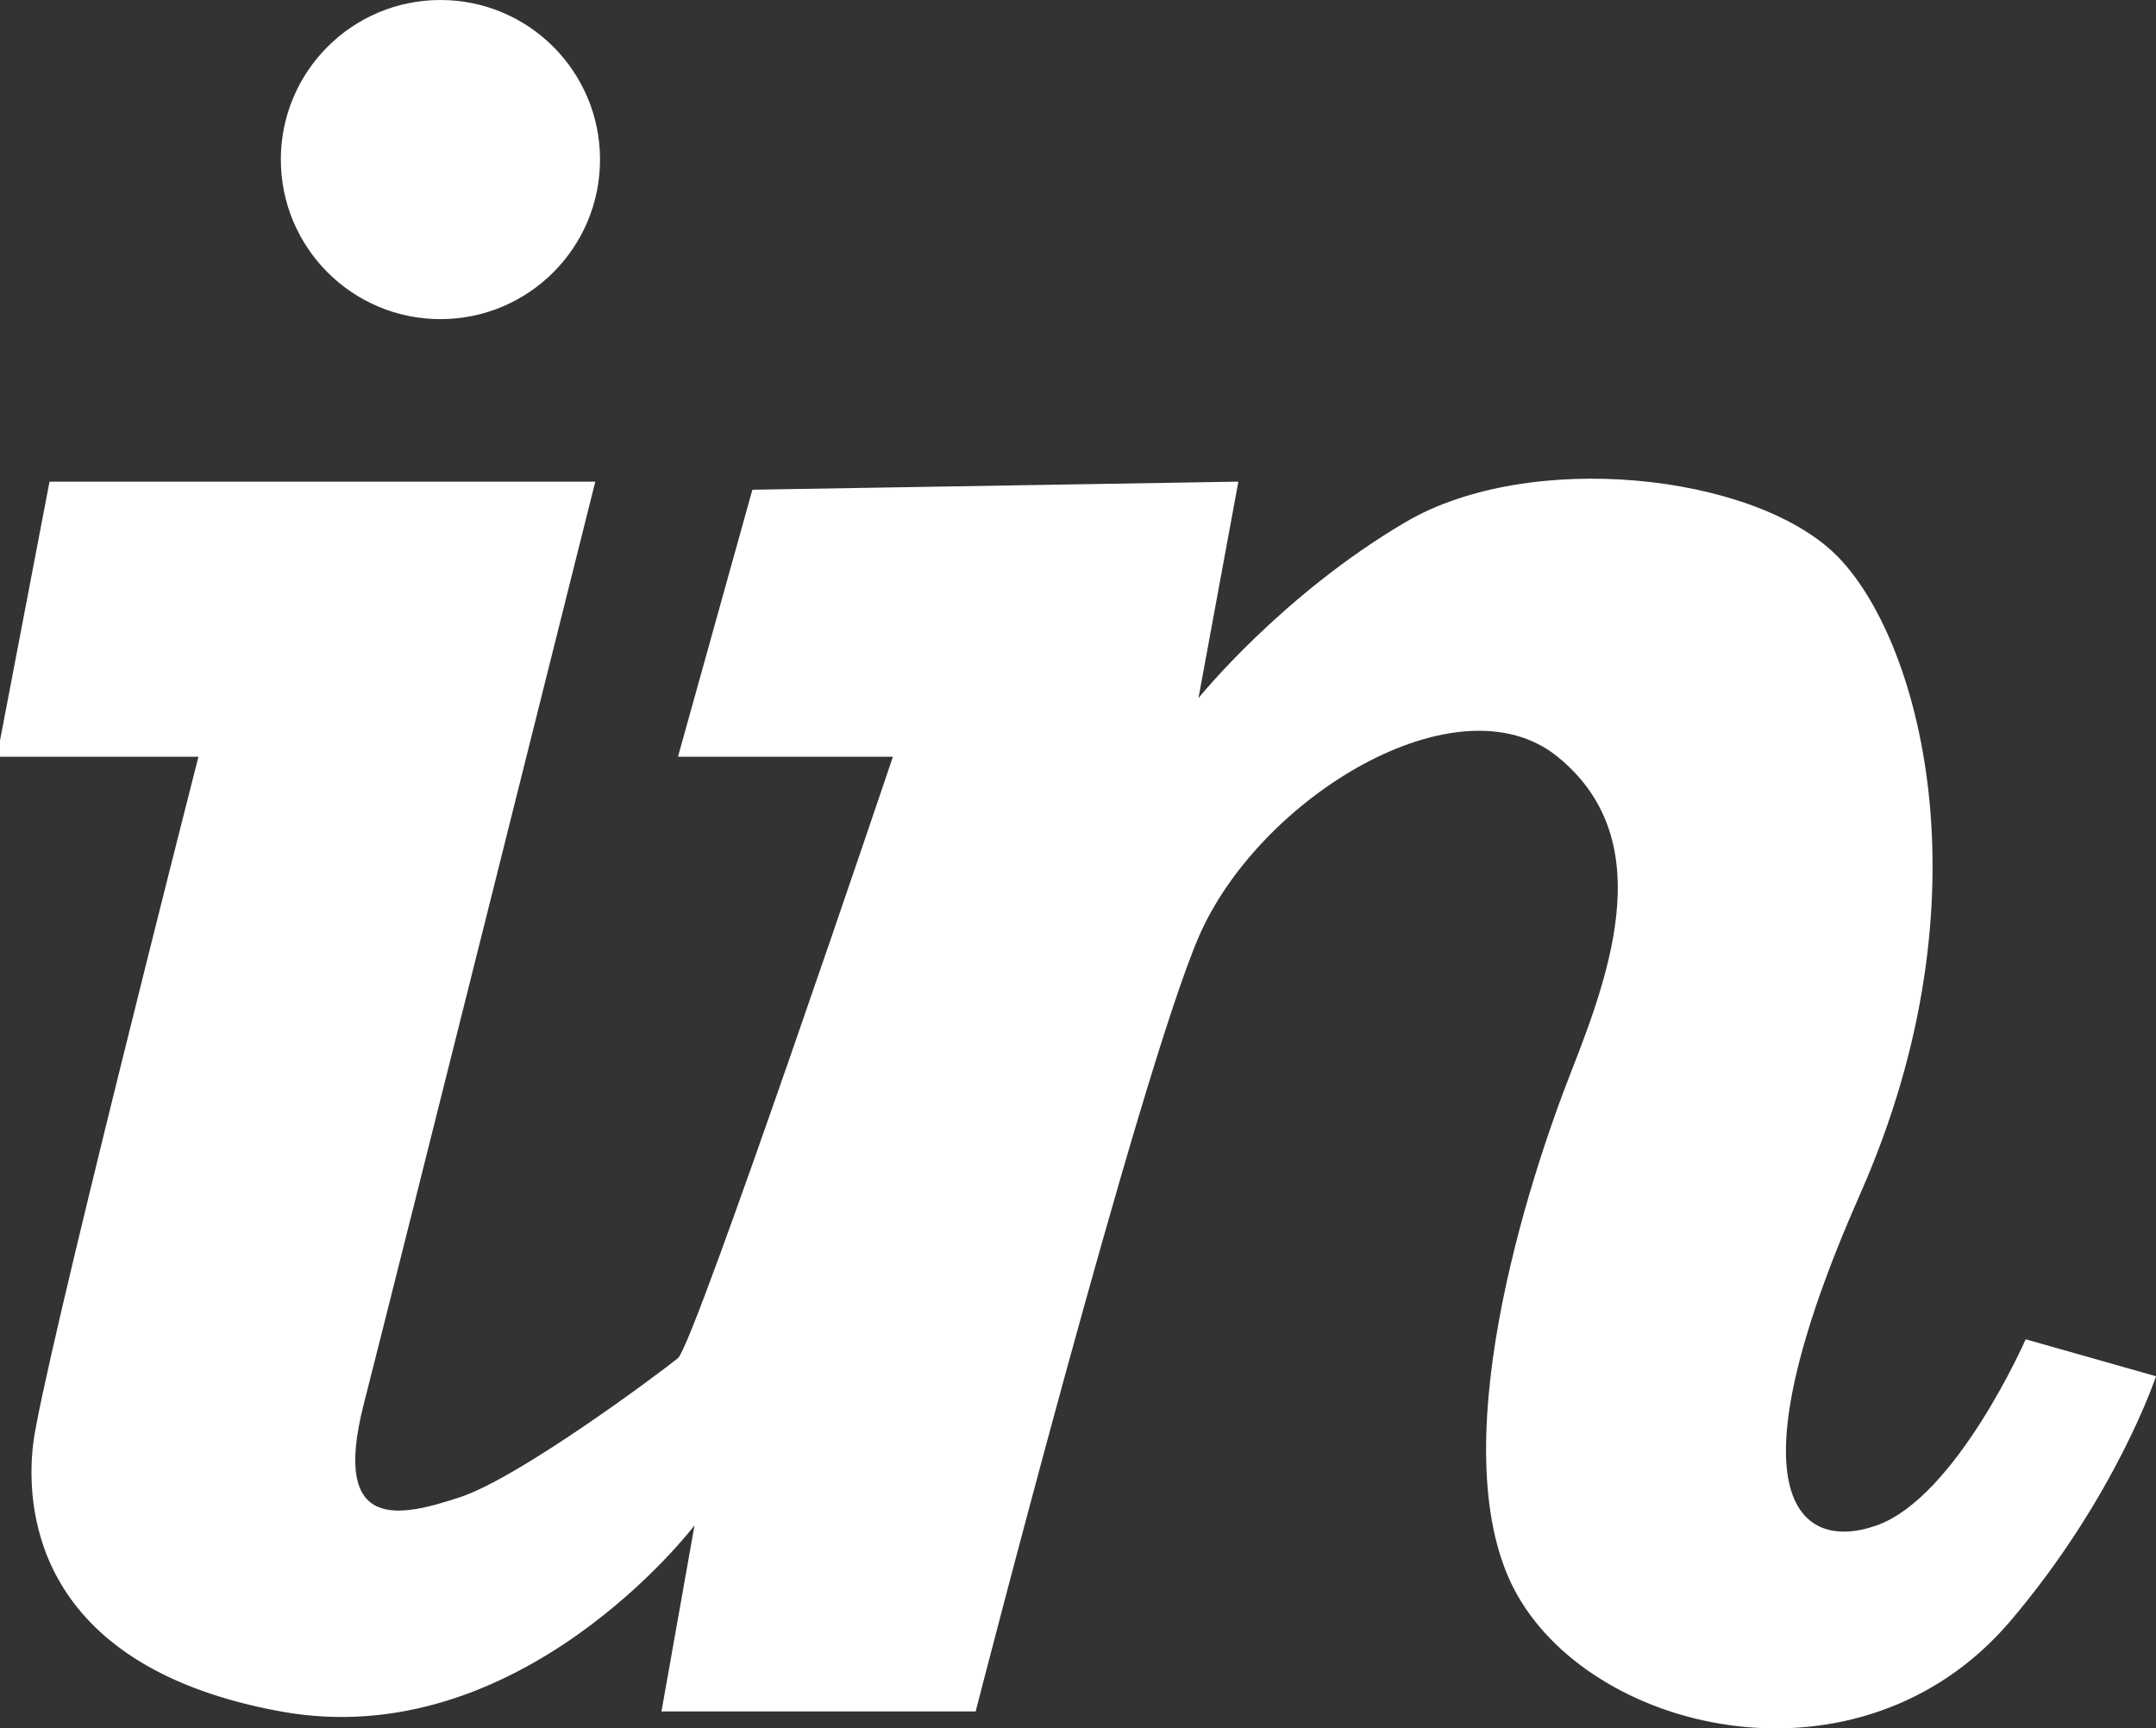
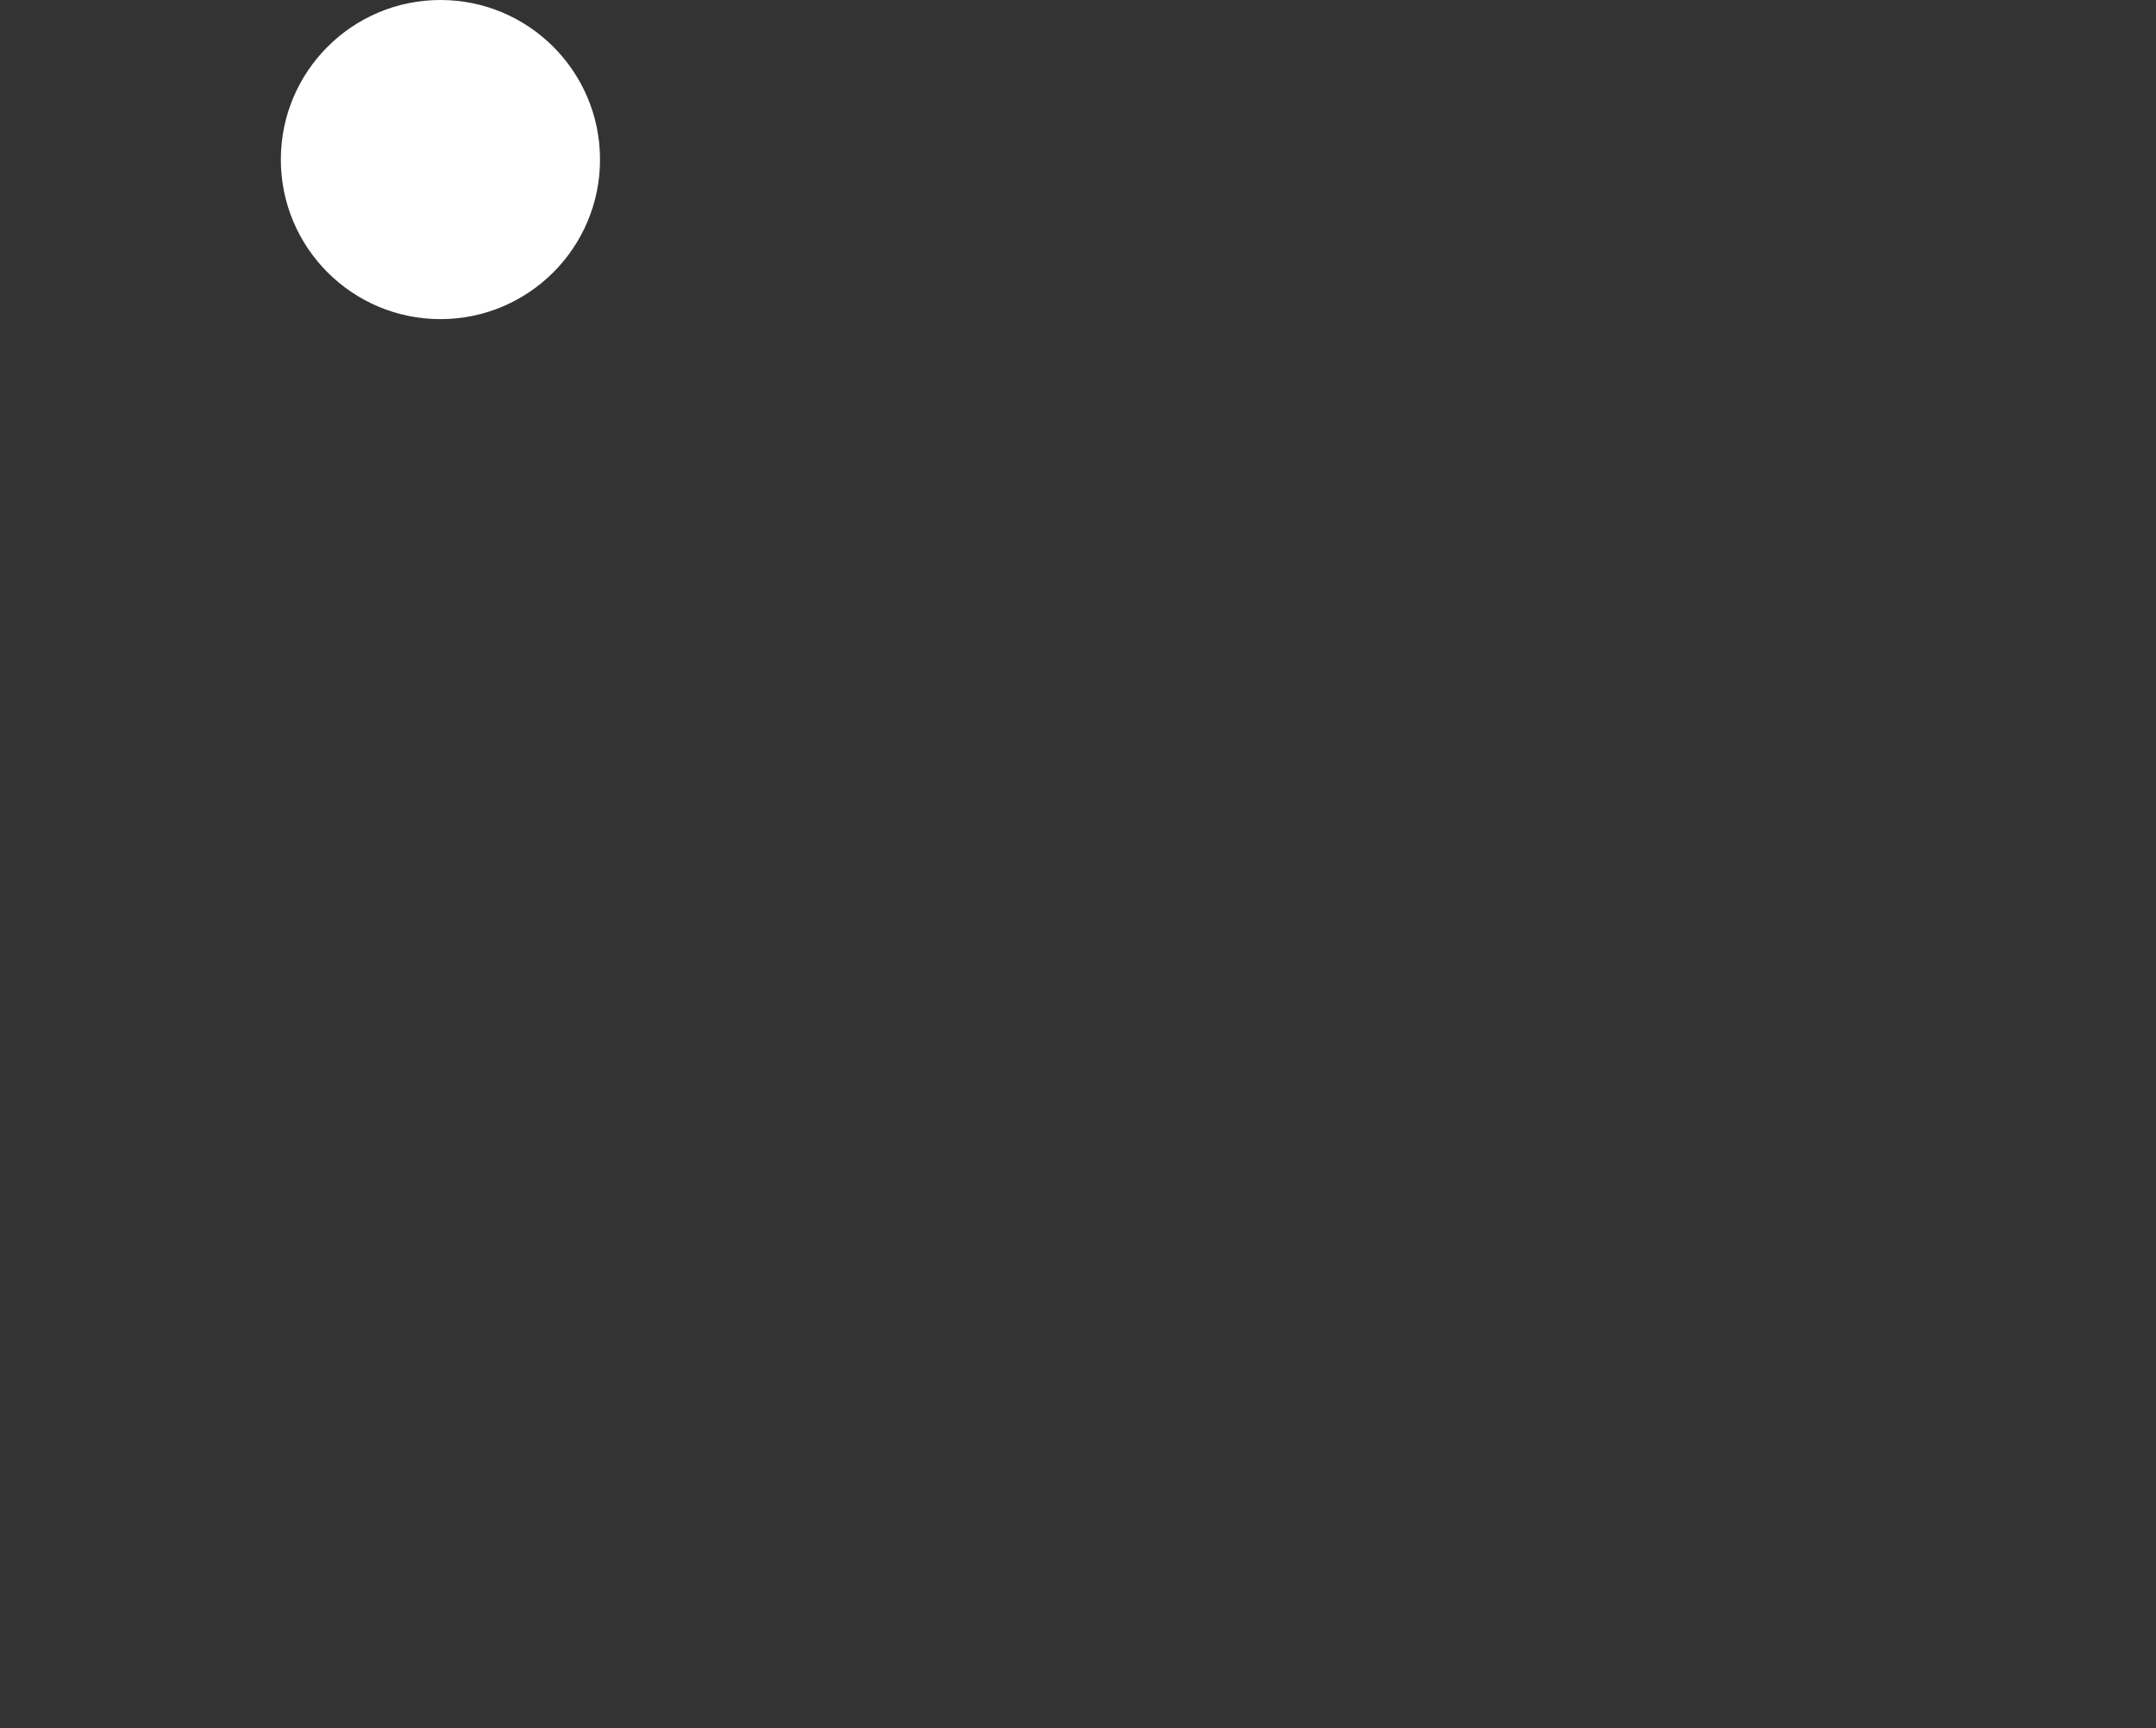
<svg xmlns="http://www.w3.org/2000/svg" enable-background="new 0 0 216.156 173.308" id="invision" version="1.1" viewBox="0 0 216.156 173.308" xml:space="preserve">
  <rect x="0" y="0" width="216.156" height="173.308" fill="#333333" stroke="none" />
  <g>
-     <path d="M203.09,134.293c0,0-6.934,15.82-14.934,18.66c-8,2.84-14.906-3.246-1.645-33.262   c13.266-30.02,5.804-55.983-2.484-64.096c-8.293-8.113-30.672-10.547-43.106-3.244   C128.484,59.653,120.156,70,120.156,70l4-21.705l-48.723,0.811l-7.461,26.773h21.551   c0,0-19.894,58.942-21.551,60.301c-1.656,1.36-15.816,11.945-21.816,13.934c-6,1.992-13,3.652-9.684-9.328   c3.316-12.98,23.211-92.49,23.211-92.49H4.965L0,74.256v1.623h19.895c0,0-15.738,61.66-16.578,68.961   c-0.844,7.304,0.84,22.398,24.84,26.773c24,4.379,41.473-18.66,41.473-18.66l-3.313,18.66h31.5   c0,0,16.34-63.613,22.34-77.613s26-26.242,36-18.121c10,8.121,5.488,21.094,1.343,31.641   C153.356,118.067,144.156,146,152.156,160s34.355,20,49.277,2.692C212.156,150.113,216.156,138,216.156,138   L203.09,134.293z" fill="#FFFFFF" />
    <circle cx="44.157" cy="16" fill="#FFFFFF" r="16" />
  </g>
</svg>